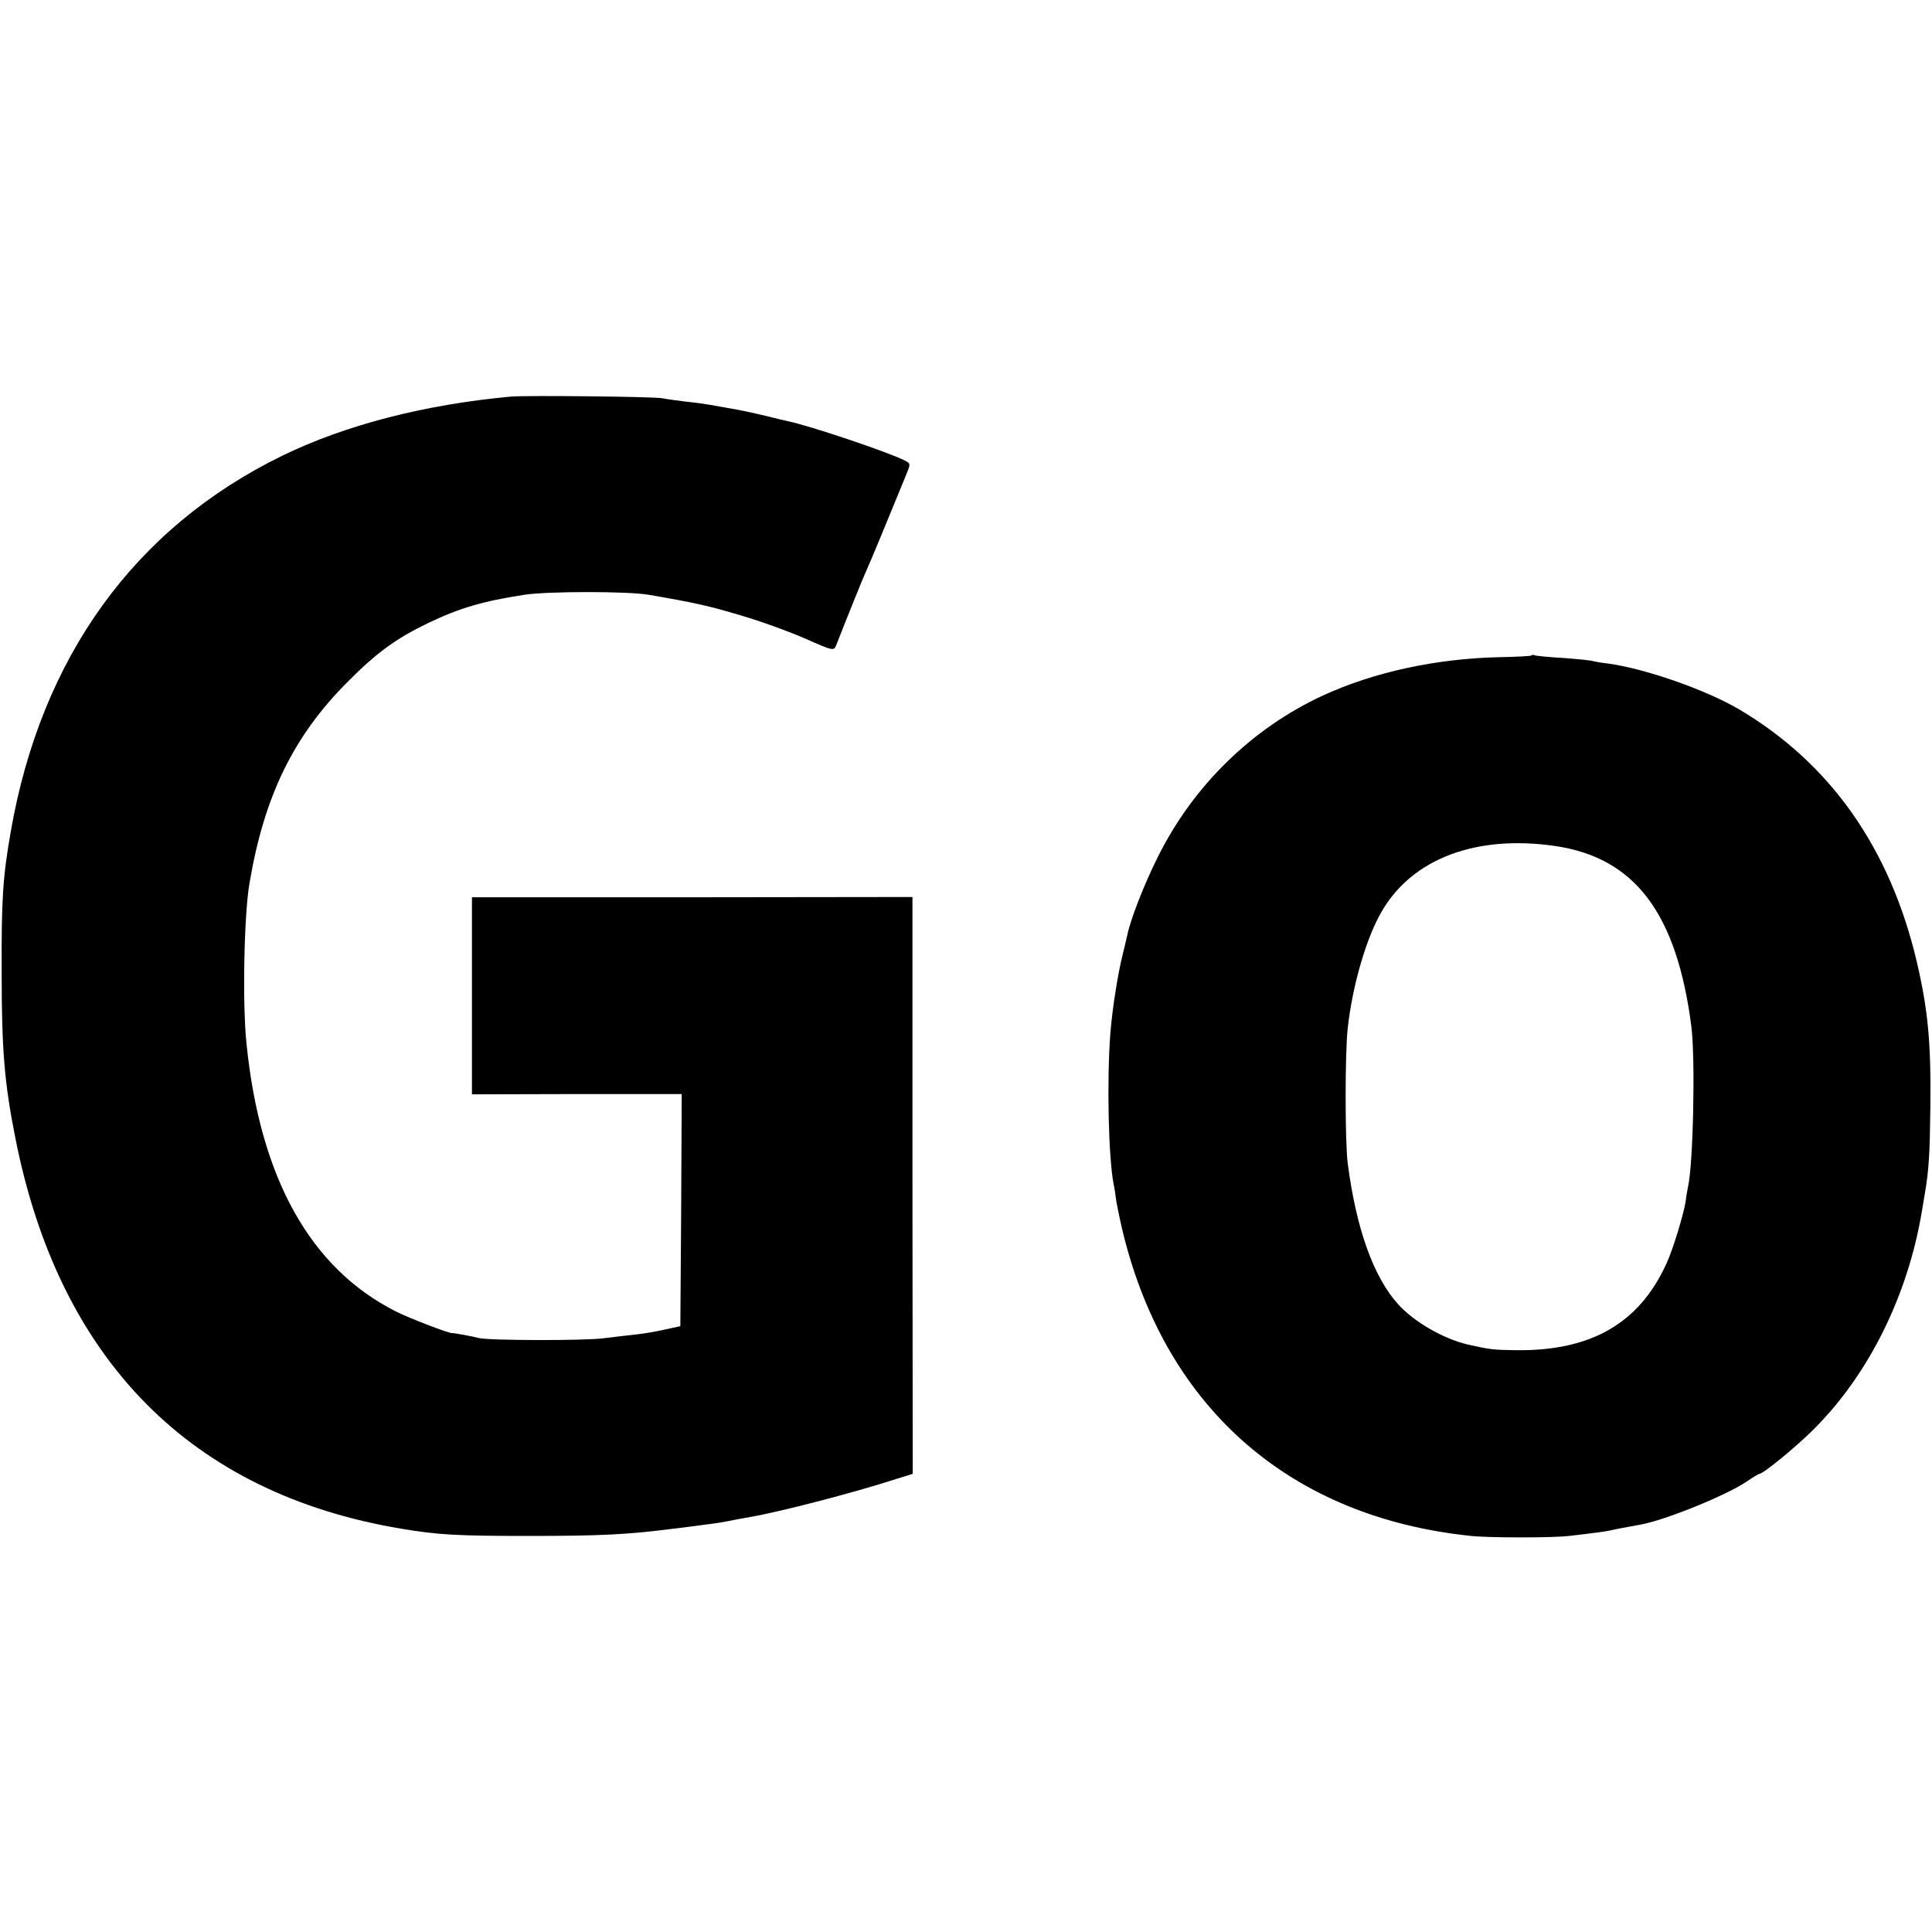
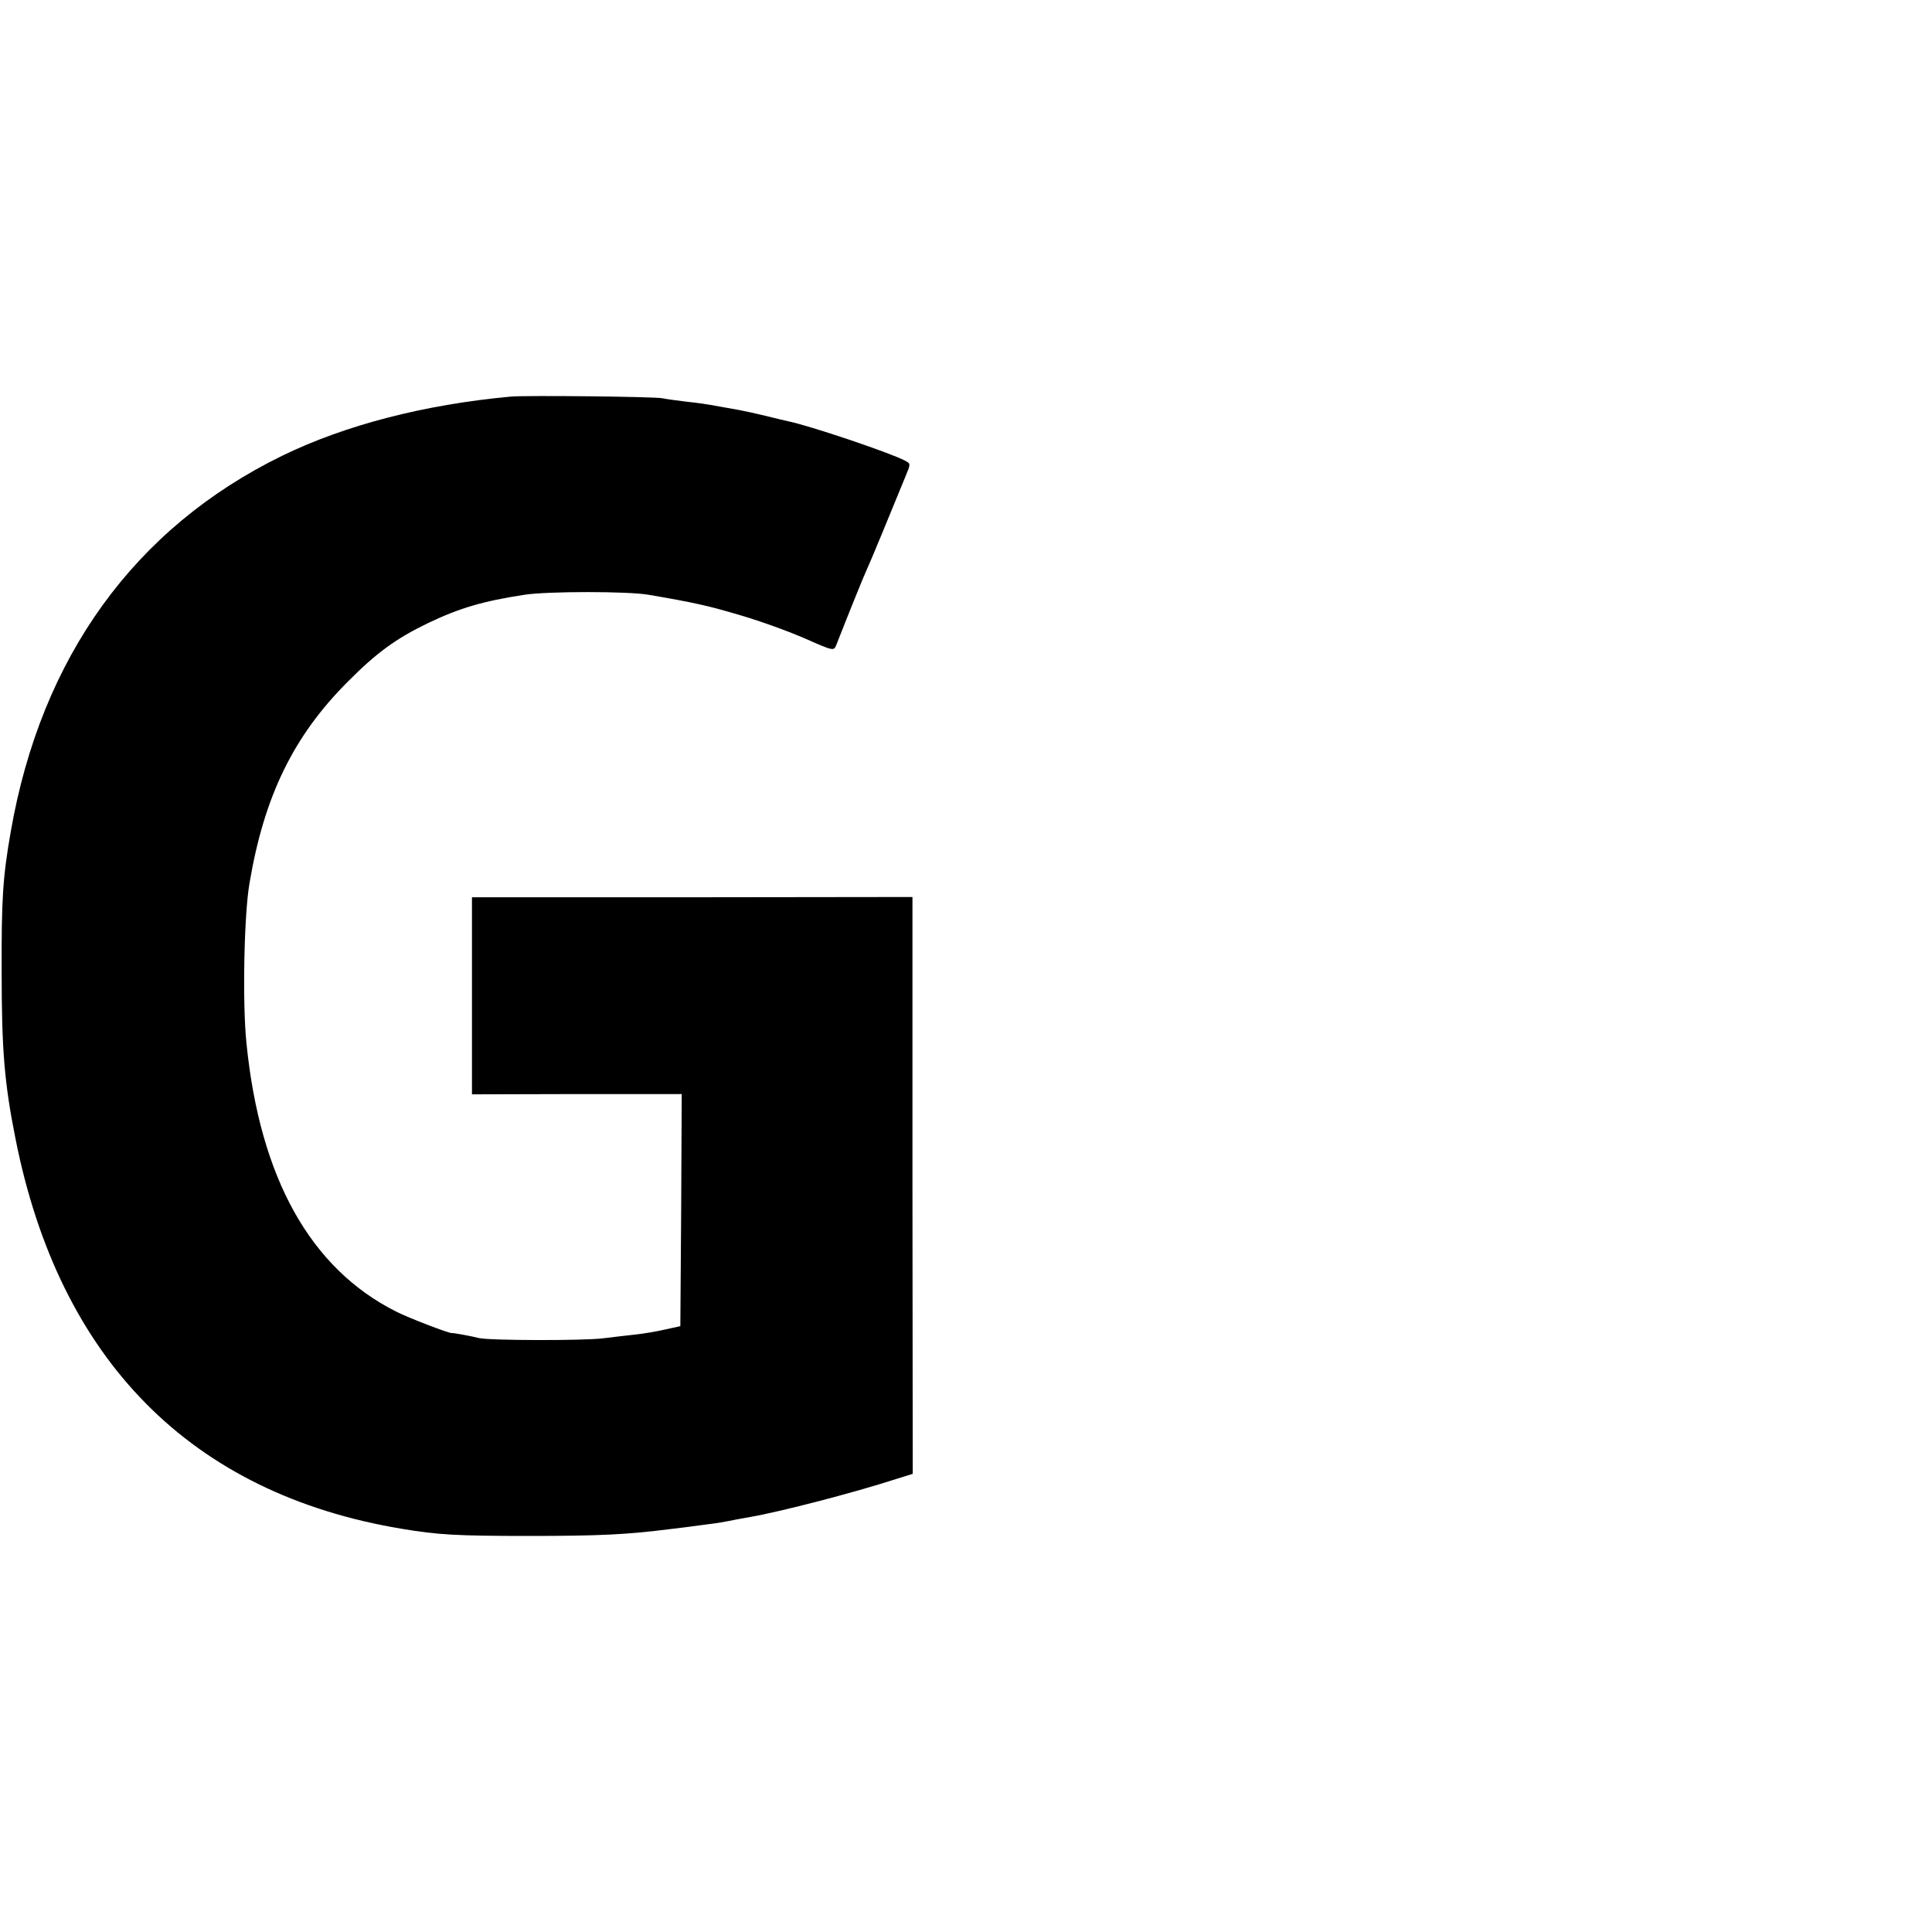
<svg xmlns="http://www.w3.org/2000/svg" version="1.0" width="700pt" height="700pt" viewBox="0 0 700 700" preserveAspectRatio="xMidYMid meet">
  <g transform="translate(0,700) scale(0.1,-0.1)" fill="#000000" stroke="none">
    <path d="M1850 5563 c-313 -29 -599 -103 -827 -214 -535 -261 -874 -730 -984 -1362 -29 -165 -34 -246 -33 -512 0 -278 10 -400 50 -600 159 -804 637 -1287 1399 -1414 130 -22 200 -26 460 -26 261 0 355 5 515 25 41 5 98 12 125 16 49 6 65 9 115 19 14 2 36 7 50 9 109 19 375 88 526 137 l61 19 -1 1045 0 1045 -798 -1 -798 0 0 -357 0 -357 380 1 380 0 -2 -420 -3 -421 -55 -12 c-30 -7 -77 -15 -105 -18 -27 -3 -81 -9 -120 -14 -72 -9 -415 -8 -450 1 -26 7 -94 19 -97 18 -7 -3 -158 55 -203 78 -310 156 -493 483 -542 972 -15 142 -9 466 11 580 53 315 159 533 356 730 104 105 176 157 290 212 115 55 200 80 350 103 84 13 376 13 450 0 170 -29 221 -41 335 -75 72 -21 176 -59 233 -84 102 -45 103 -45 112 -23 39 100 102 256 110 272 9 18 89 212 140 337 20 48 20 48 -1 59 -55 29 -349 128 -425 143 -10 2 -46 11 -79 19 -33 8 -78 18 -100 22 -22 4 -50 9 -62 11 -60 11 -75 13 -129 19 -33 4 -70 9 -84 12 -28 6 -495 11 -550 6z" />
-     <path d="M5549 4625 c-3 -2 -54 -5 -114 -6 -232 -5 -457 -54 -642 -139 -257 -119 -470 -327 -598 -585 -52 -104 -100 -229 -111 -285 -3 -14 -10 -42 -15 -63 -18 -70 -39 -200 -46 -292 -13 -169 -7 -449 12 -546 3 -13 7 -41 10 -64 4 -22 15 -76 26 -120 158 -632 608 -1023 1259 -1090 65 -7 298 -7 355 0 95 11 131 16 150 20 20 5 54 11 109 21 92 17 310 106 383 155 23 16 45 29 48 29 13 0 132 97 195 160 201 200 343 486 394 795 3 17 7 44 10 60 15 87 18 146 20 310 3 233 -8 354 -49 530 -97 412 -313 719 -644 915 -123 72 -342 148 -476 166 -27 3 -52 8 -55 9 -4 2 -51 7 -105 11 -55 3 -103 8 -106 10 -3 2 -8 2 -10 -1z m84 -690 c290 -42 442 -243 495 -653 15 -117 7 -499 -12 -582 -3 -14 -7 -38 -9 -55 -7 -45 -46 -174 -70 -225 -99 -216 -274 -316 -547 -312 -77 1 -90 2 -174 21 -87 21 -192 81 -250 145 -90 100 -152 274 -183 511 -10 79 -10 401 0 489 17 156 68 330 124 425 111 190 341 277 626 236z" />
  </g>
</svg>